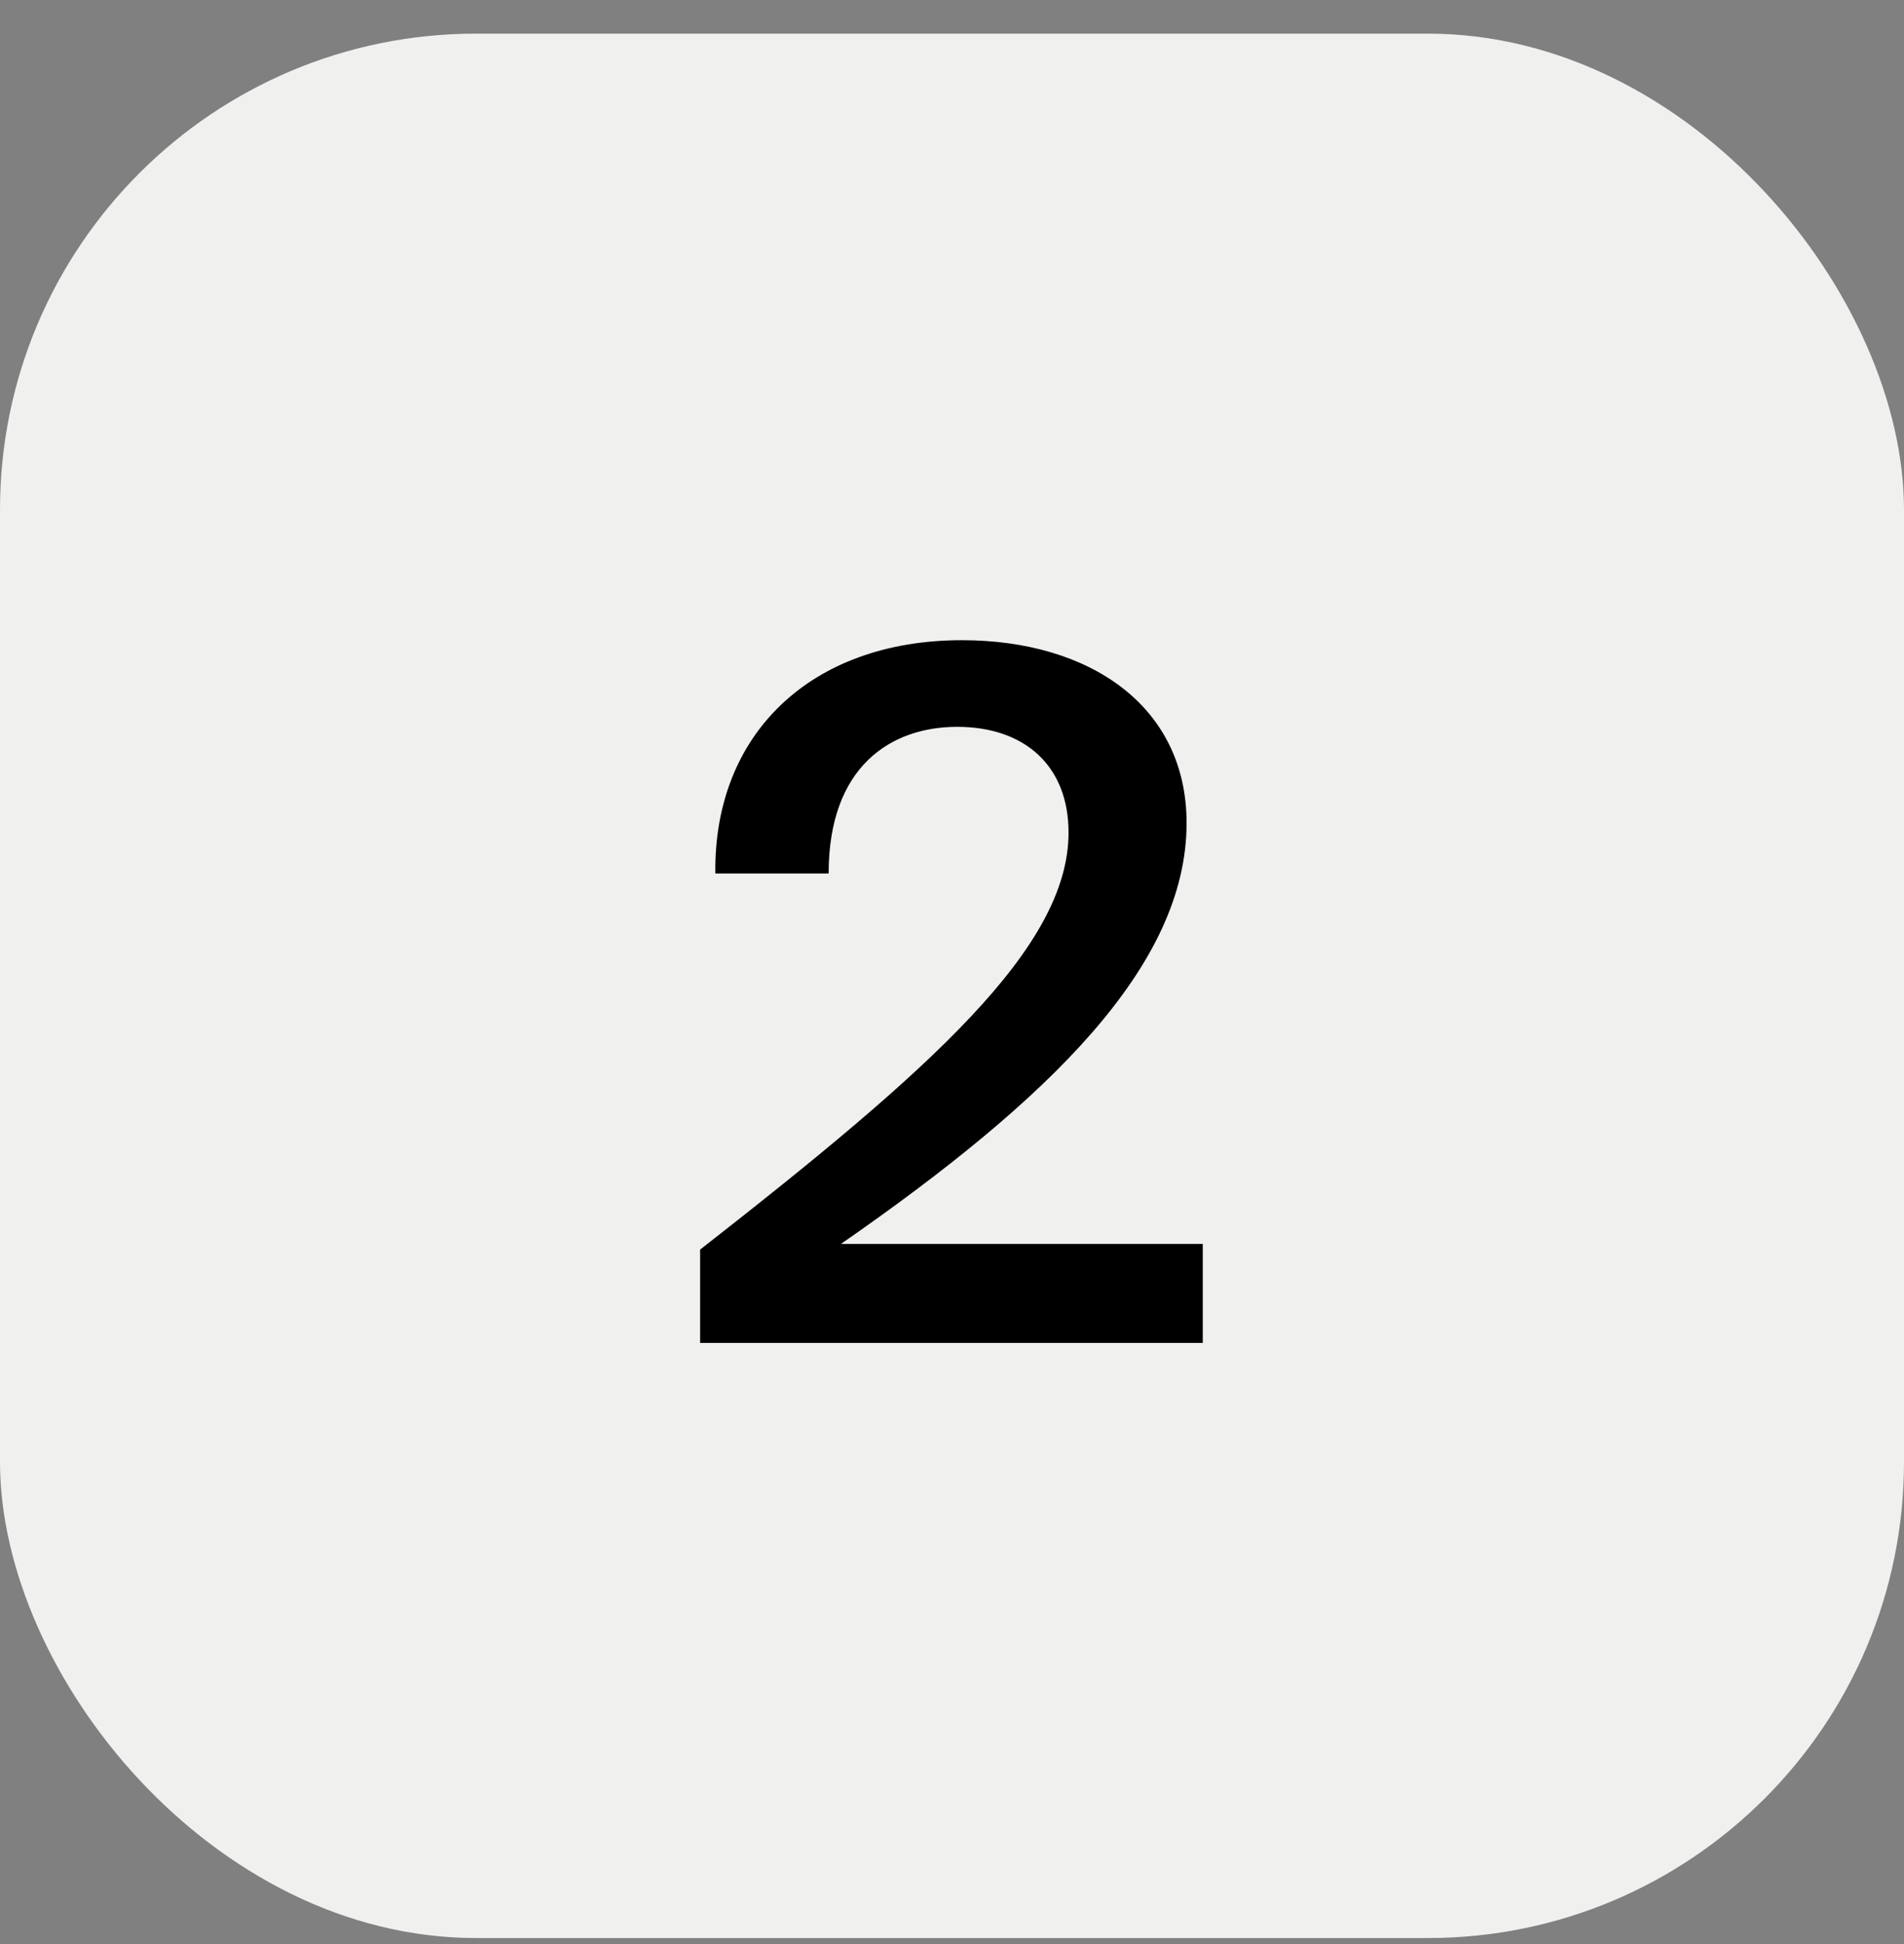
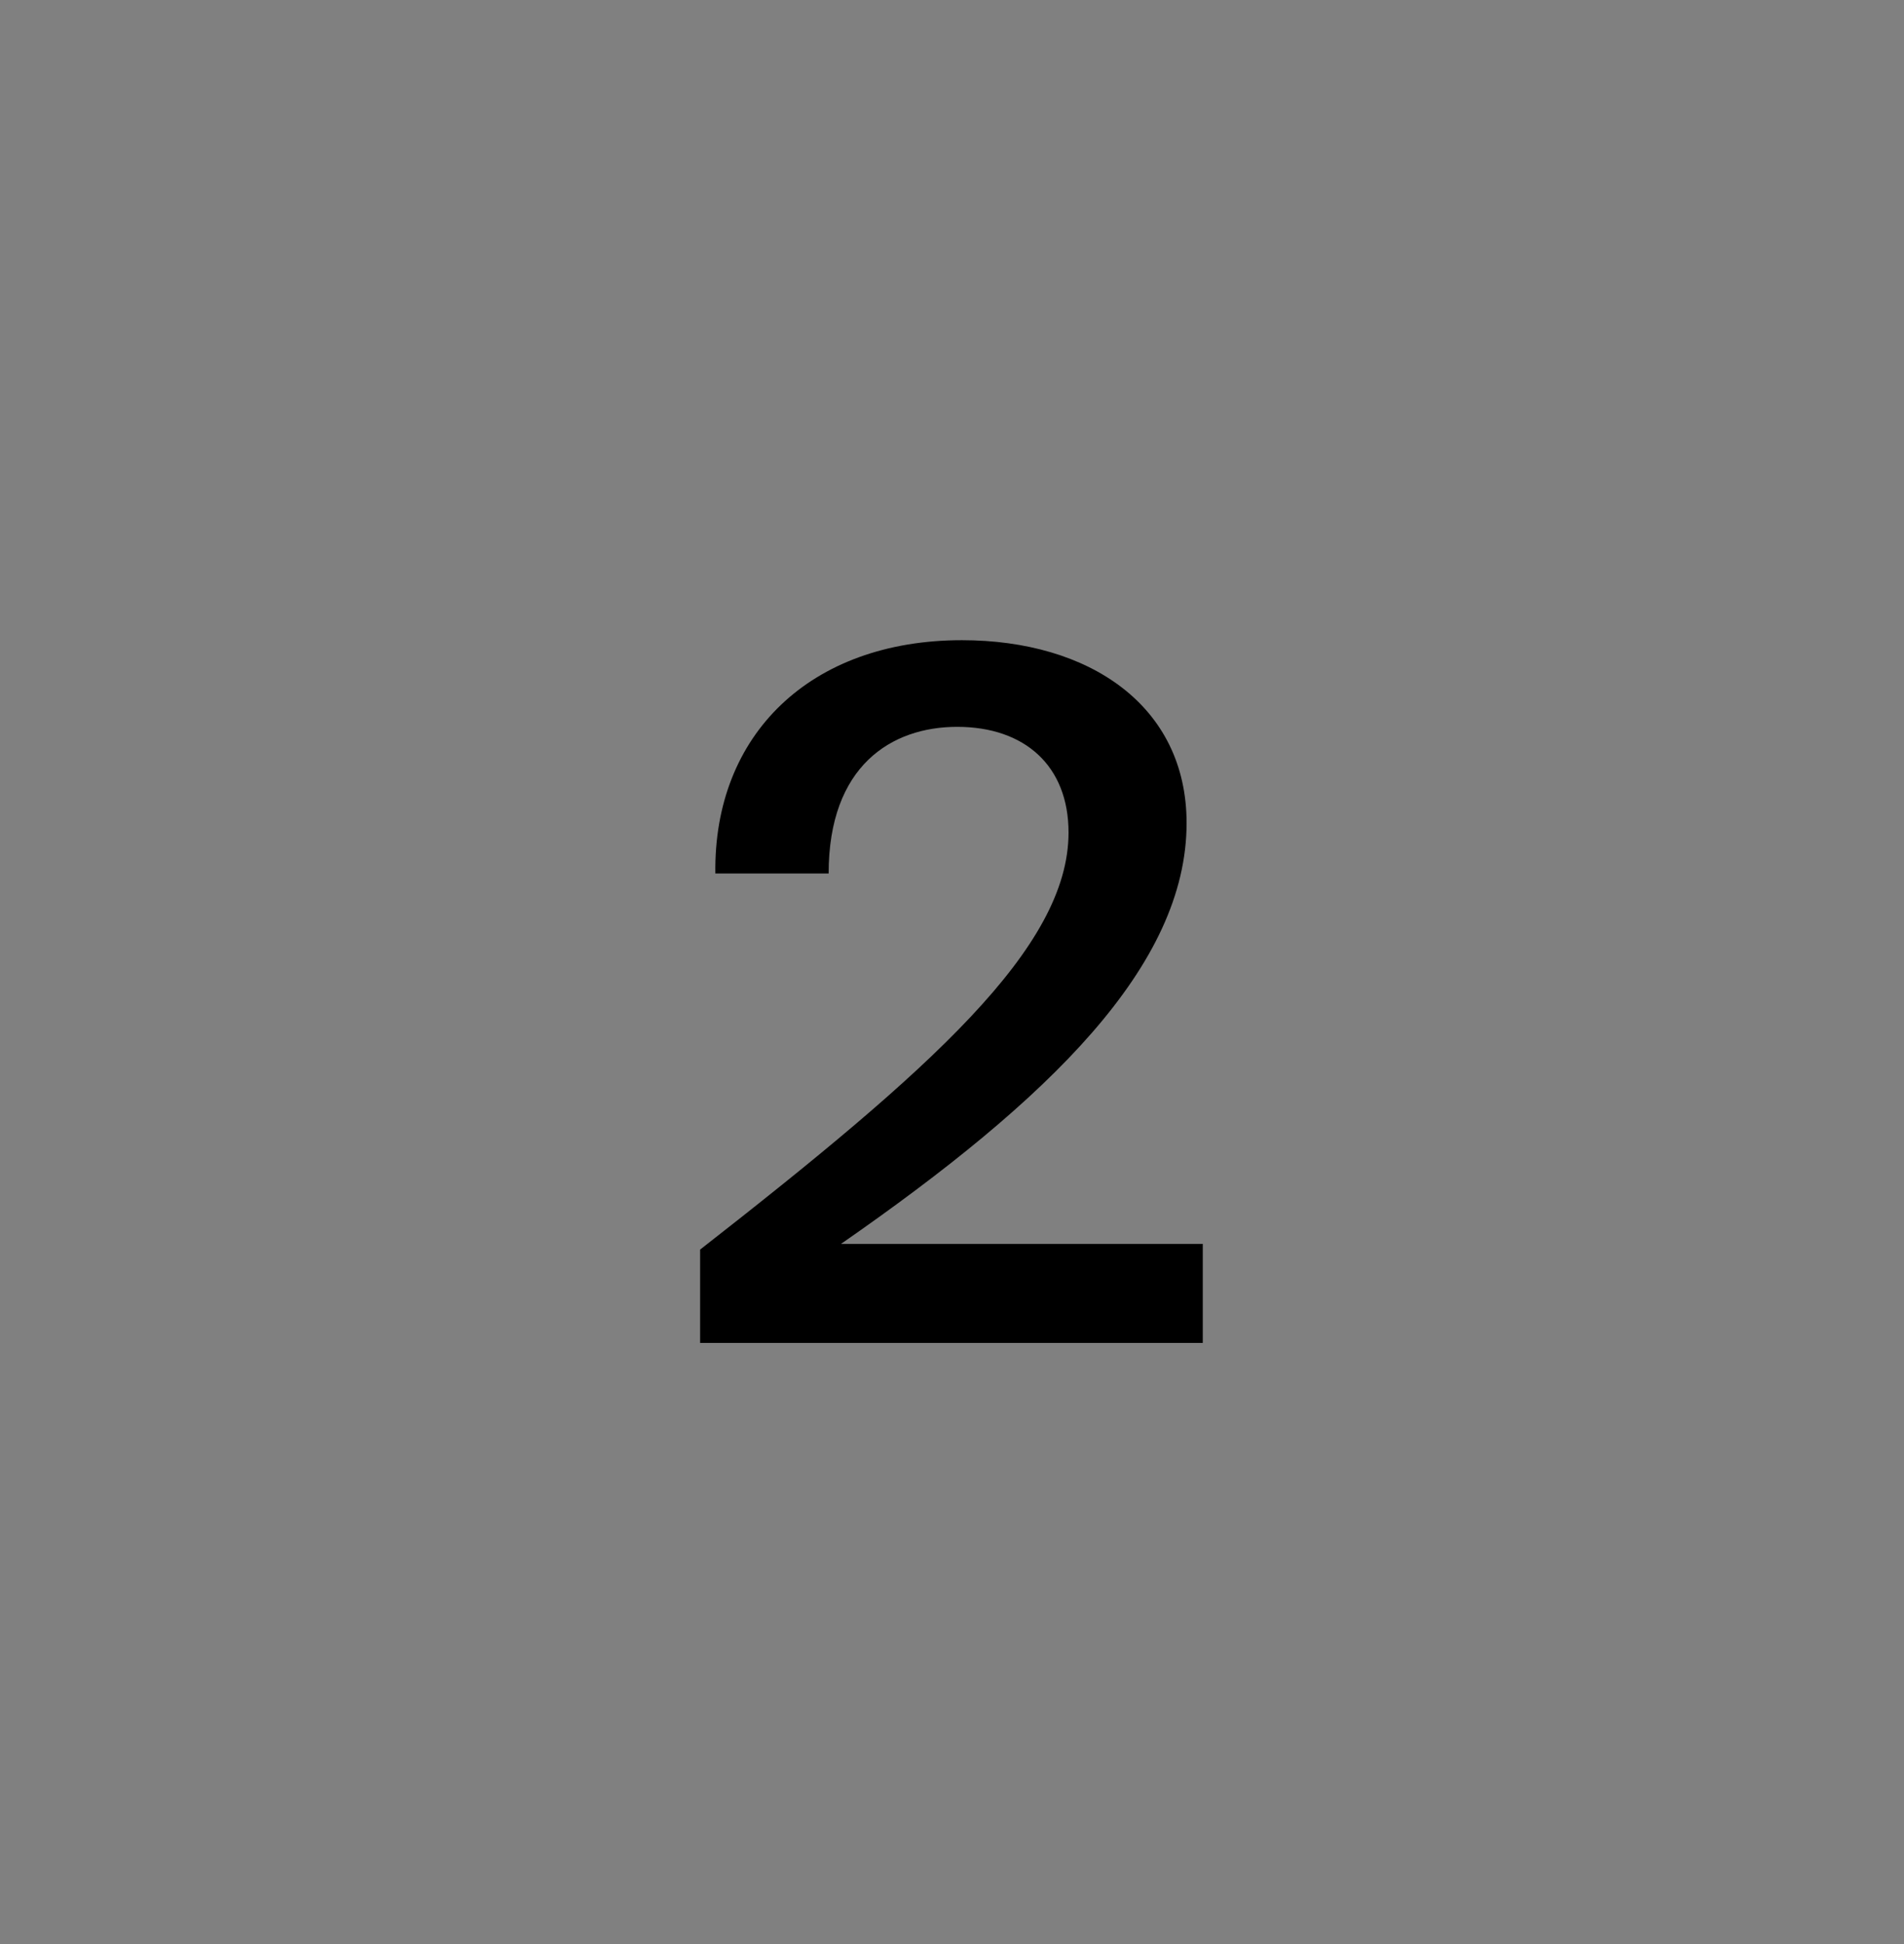
<svg xmlns="http://www.w3.org/2000/svg" width="48" height="49" viewBox="0 0 48 49" fill="none">
  <rect x="0" y="0" width="48" height="49" fill="#808080" stroke="none" />
-   <rect y="0.848" width="48" height="48" rx="12" fill="#F0F0EF" />
  <path d="M29.914 20.744C29.914 24.344 26.458 27.704 21.202 31.352H30.322V33.848H17.65V31.496C23.458 26.96 26.938 23.888 26.938 20.984C26.938 19.304 25.834 18.32 24.13 18.32C22.474 18.32 20.89 19.304 20.89 22.016H18.034C17.986 18.512 20.434 16.136 24.25 16.136C27.466 16.136 29.914 17.792 29.914 20.744Z" fill="black" />
</svg>